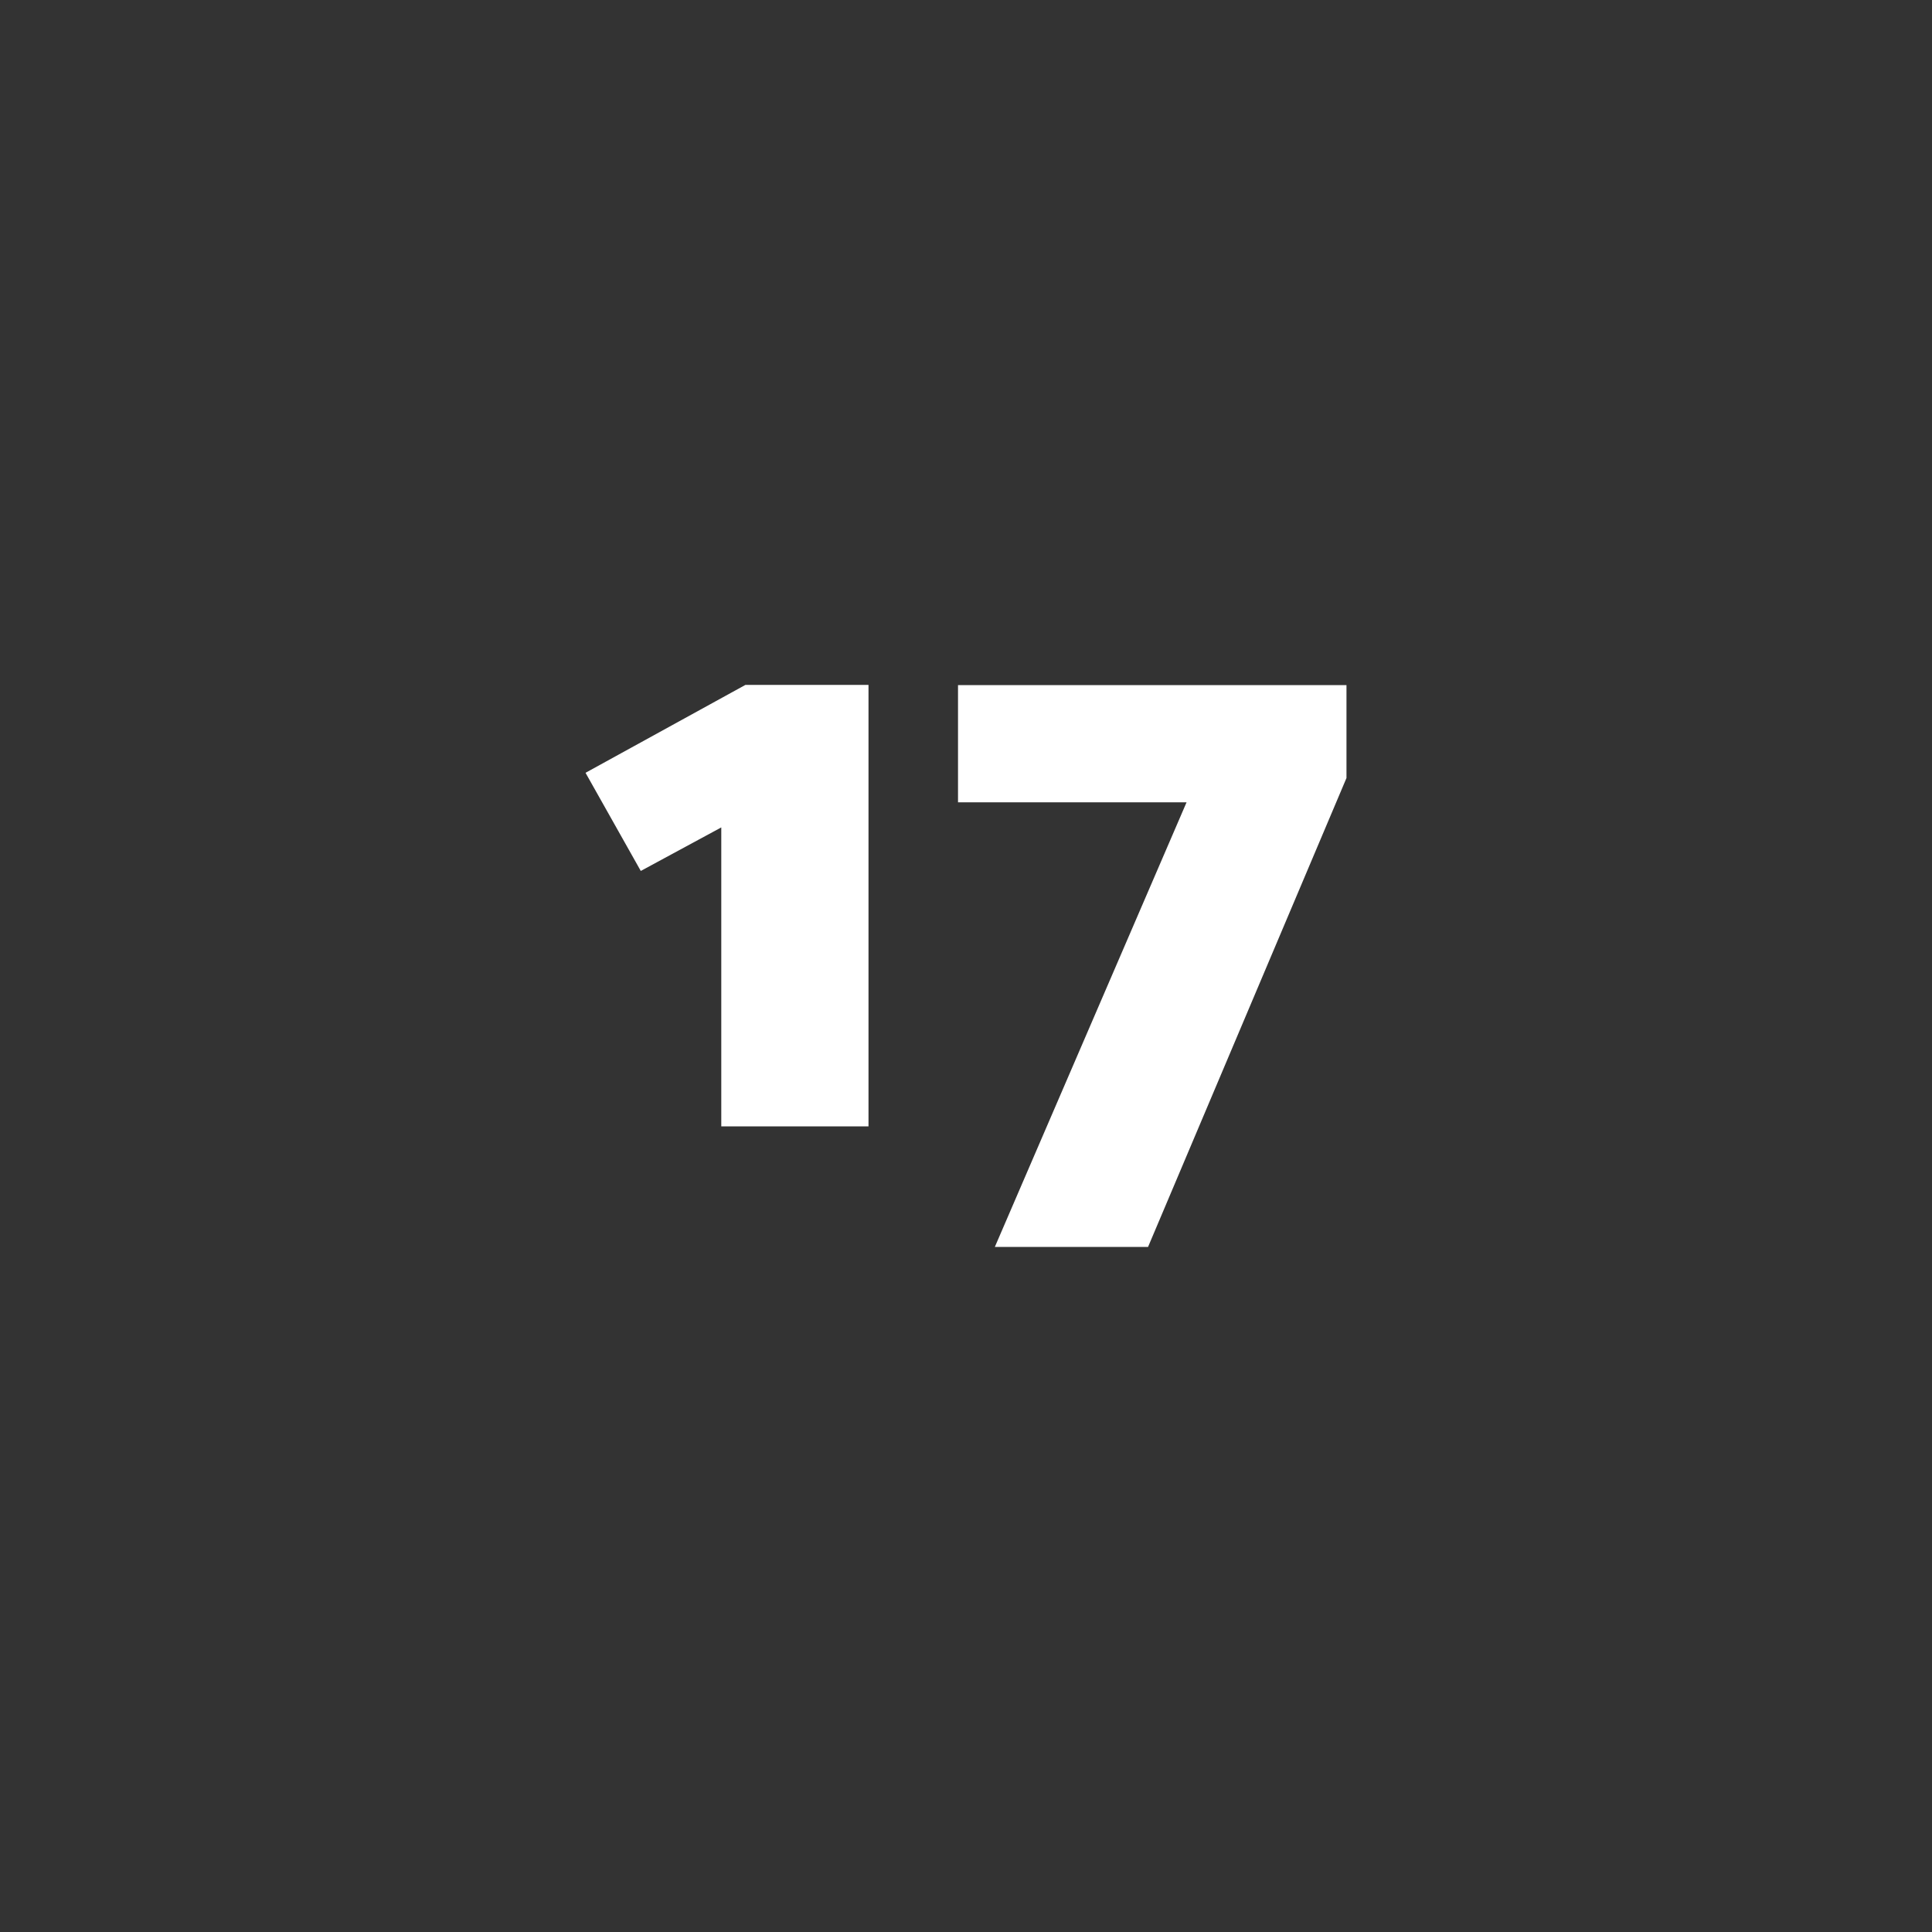
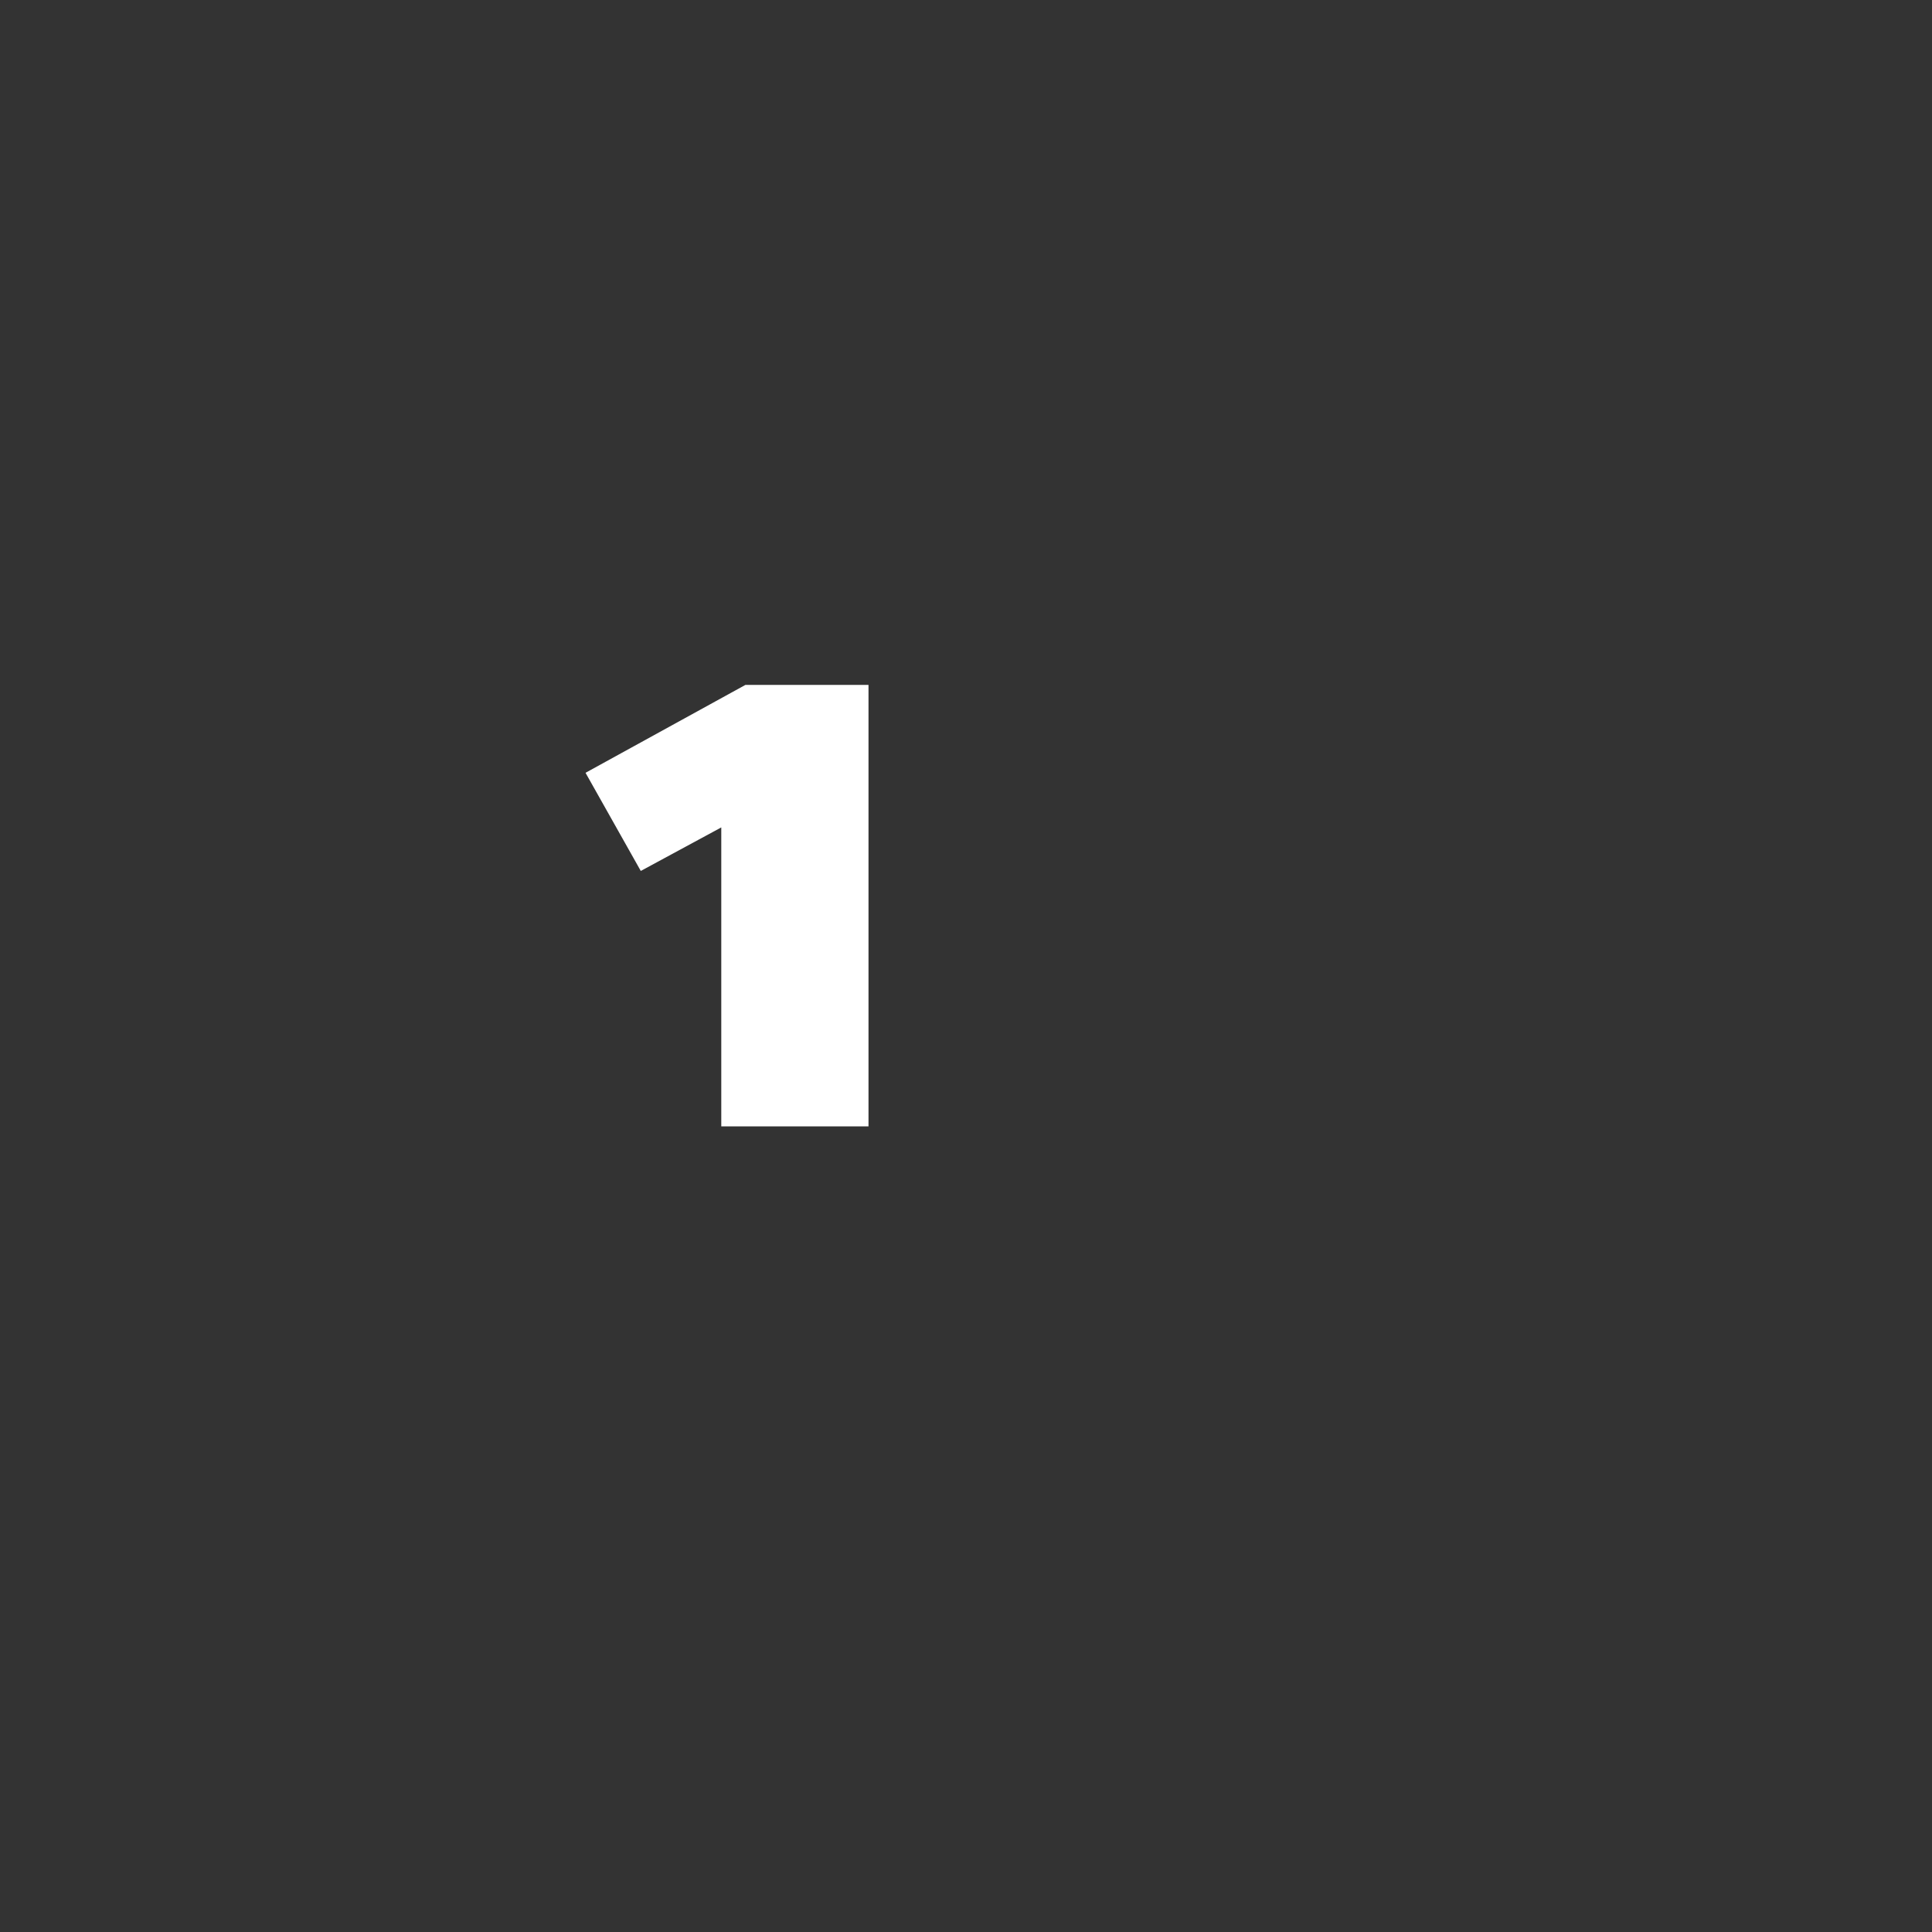
<svg xmlns="http://www.w3.org/2000/svg" id="Ebene_1" data-name="Ebene 1" viewBox="0 0 300 300">
  <rect x="0" y="0" width="300" height="300" fill="#333333" stroke="none" />
  <defs>
    <style>.cls-1{fill:none;}.cls-2{fill:#fff;}</style>
  </defs>
  <rect class="cls-1" width="300" height="300" />
  <path class="cls-2" d="M134.86,174.9H112V128.48L99.5,135.24,90.92,120l24.83-13.65h19.11Z" />
-   <path class="cls-2" d="M184.25,124.58H148.76v-18.2h60.32v14.43l-30.81,72.81H154.48Z" />
</svg>